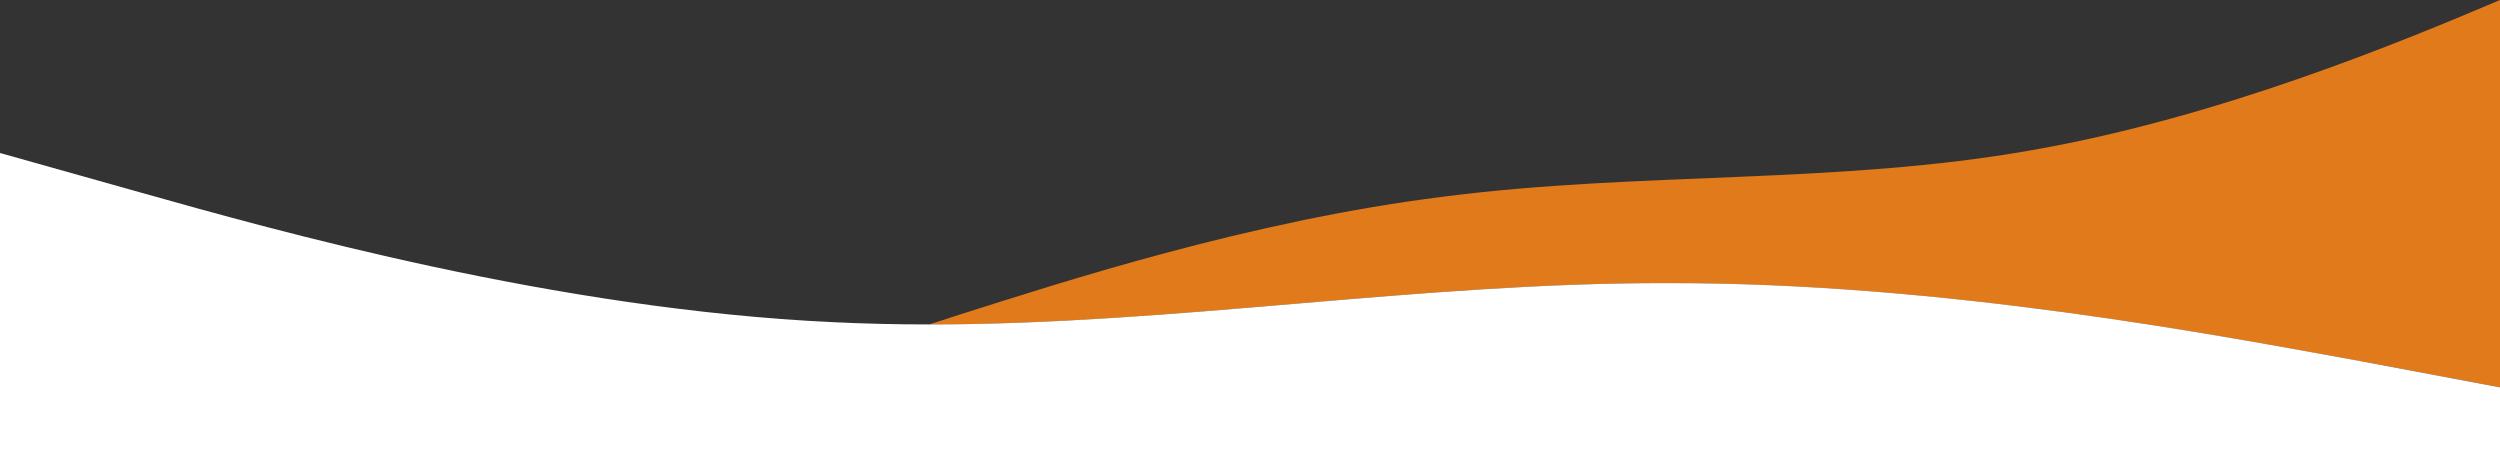
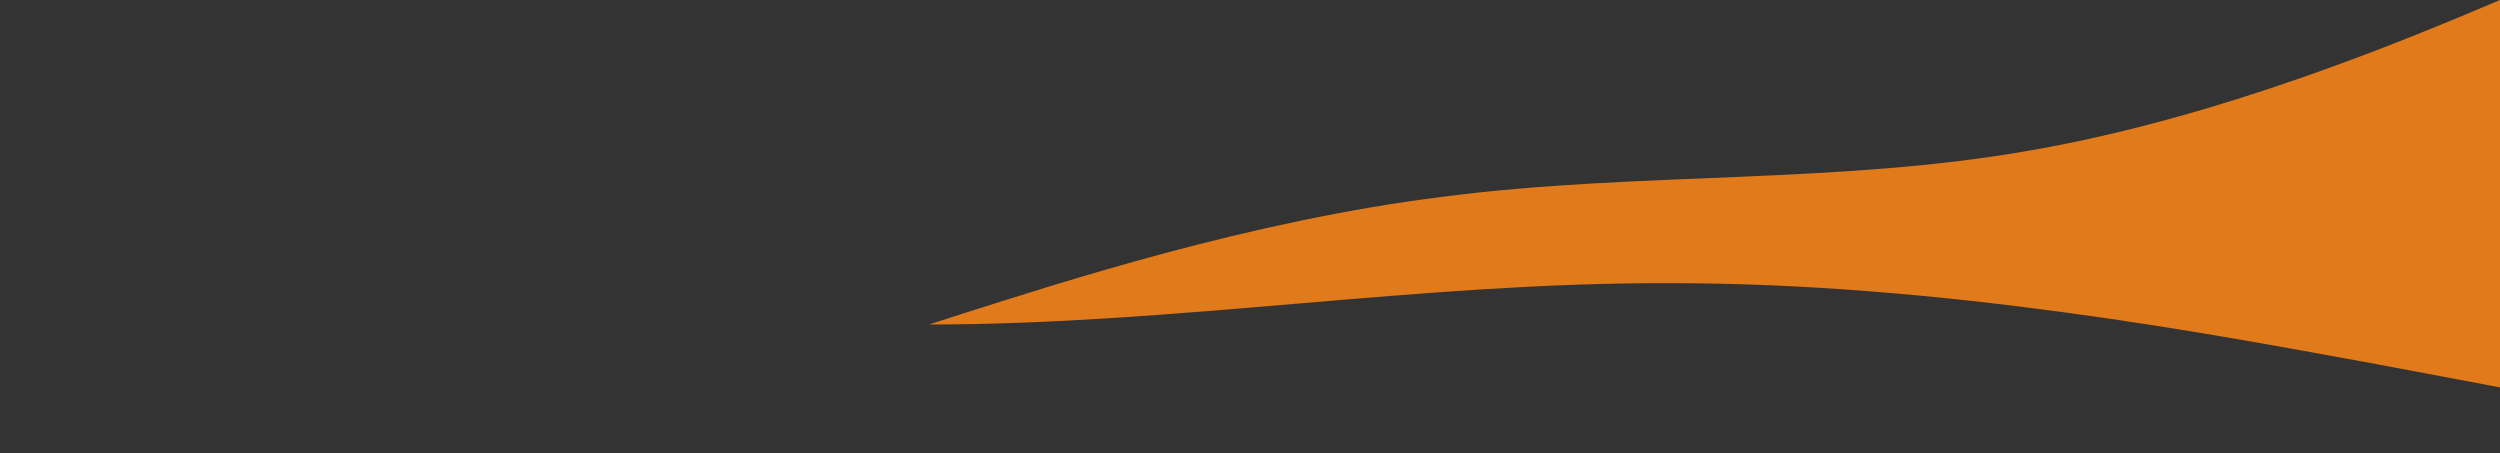
<svg xmlns="http://www.w3.org/2000/svg" viewBox="0 0 400 72.48">
  <rect x="0" y="0" width="400" height="72.48" fill="#333333" stroke="none" />
  <path fill="#e07a1b" d="M377.78 57.8 400 61.98V0c-15.4 6.53-44.7 18.75-74.88 24.02-30.99 5.52-62.94 3.41-94.11 7.44-31.2 3.87-61.61 13.87-76.85 18.68l-5.51 1.78c39.34 0 78.67-6.72 118.01-6.61 44.44-.12 88.89 8.48 111.11 12.5Z" />
-   <path fill="#fff" d="M377.78 57.8c-22.22-4.02-66.67-12.62-111.11-12.5-39.34-.1-78.67 6.61-118.01 6.61-5.11 0-10.22-.11-15.32-.36C88.9 49.48 44.45 36.98 22.23 30.73L0 24.48v48h400v-10.5z" />
</svg>